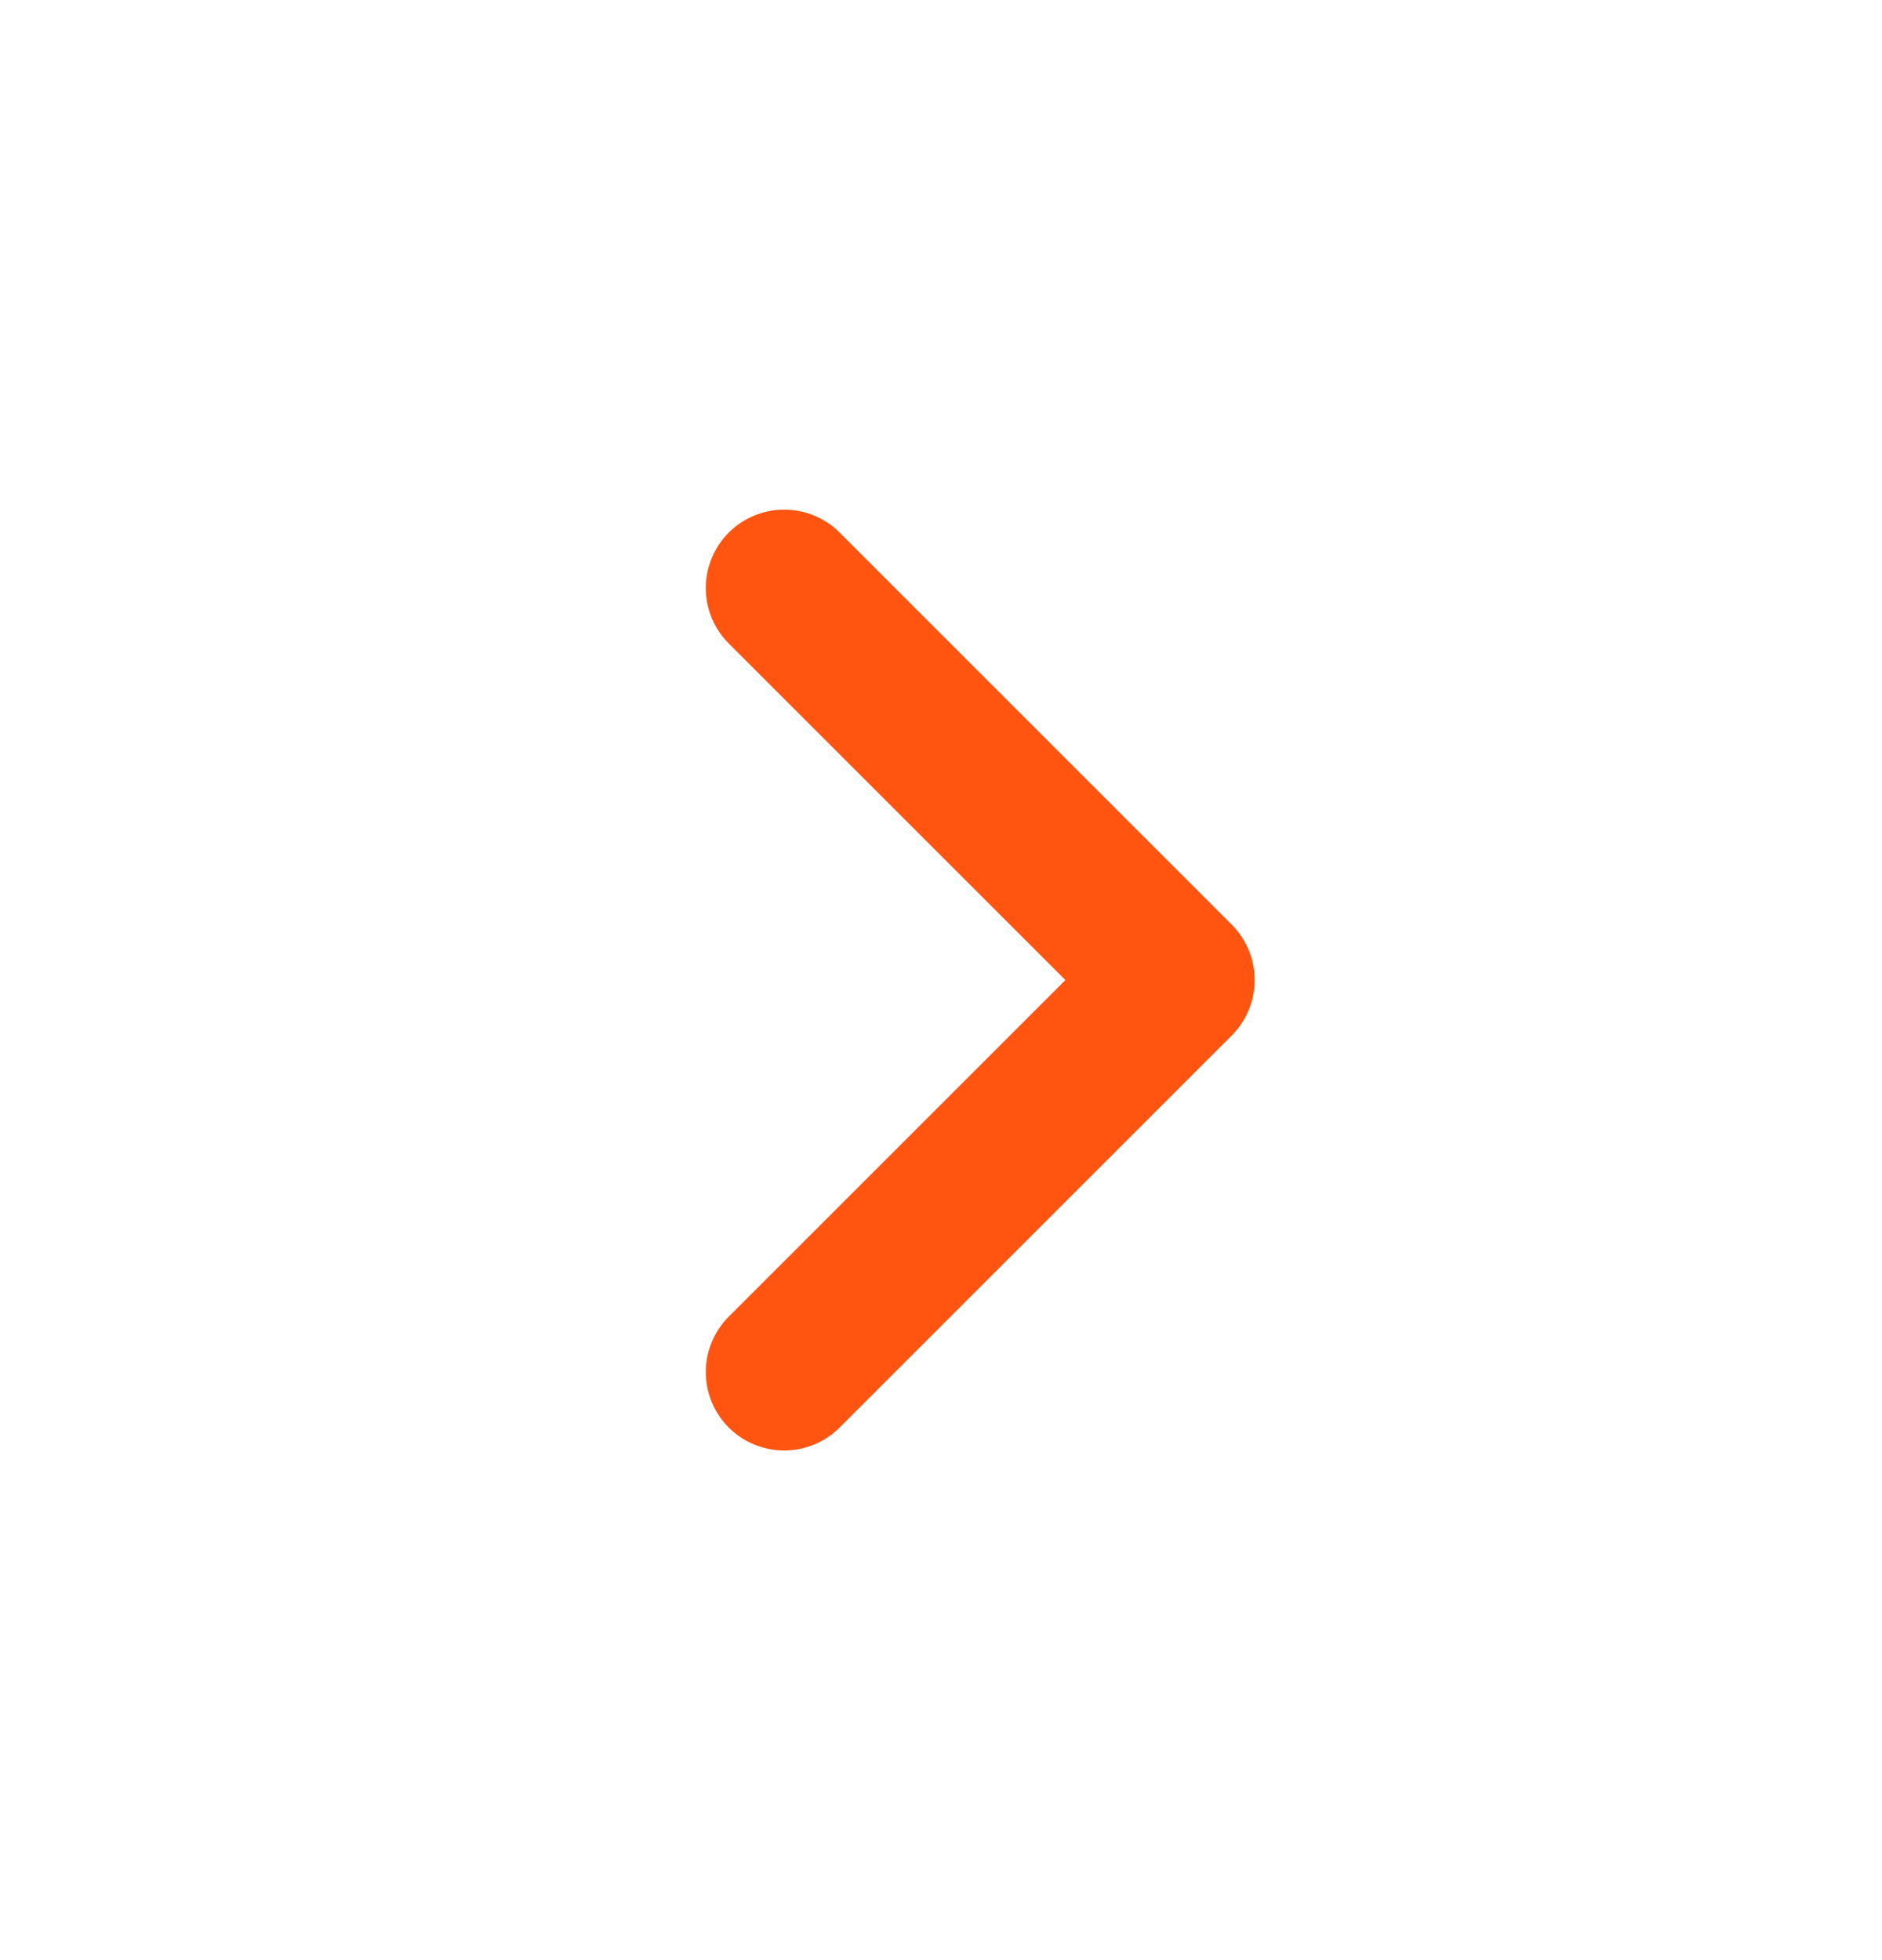
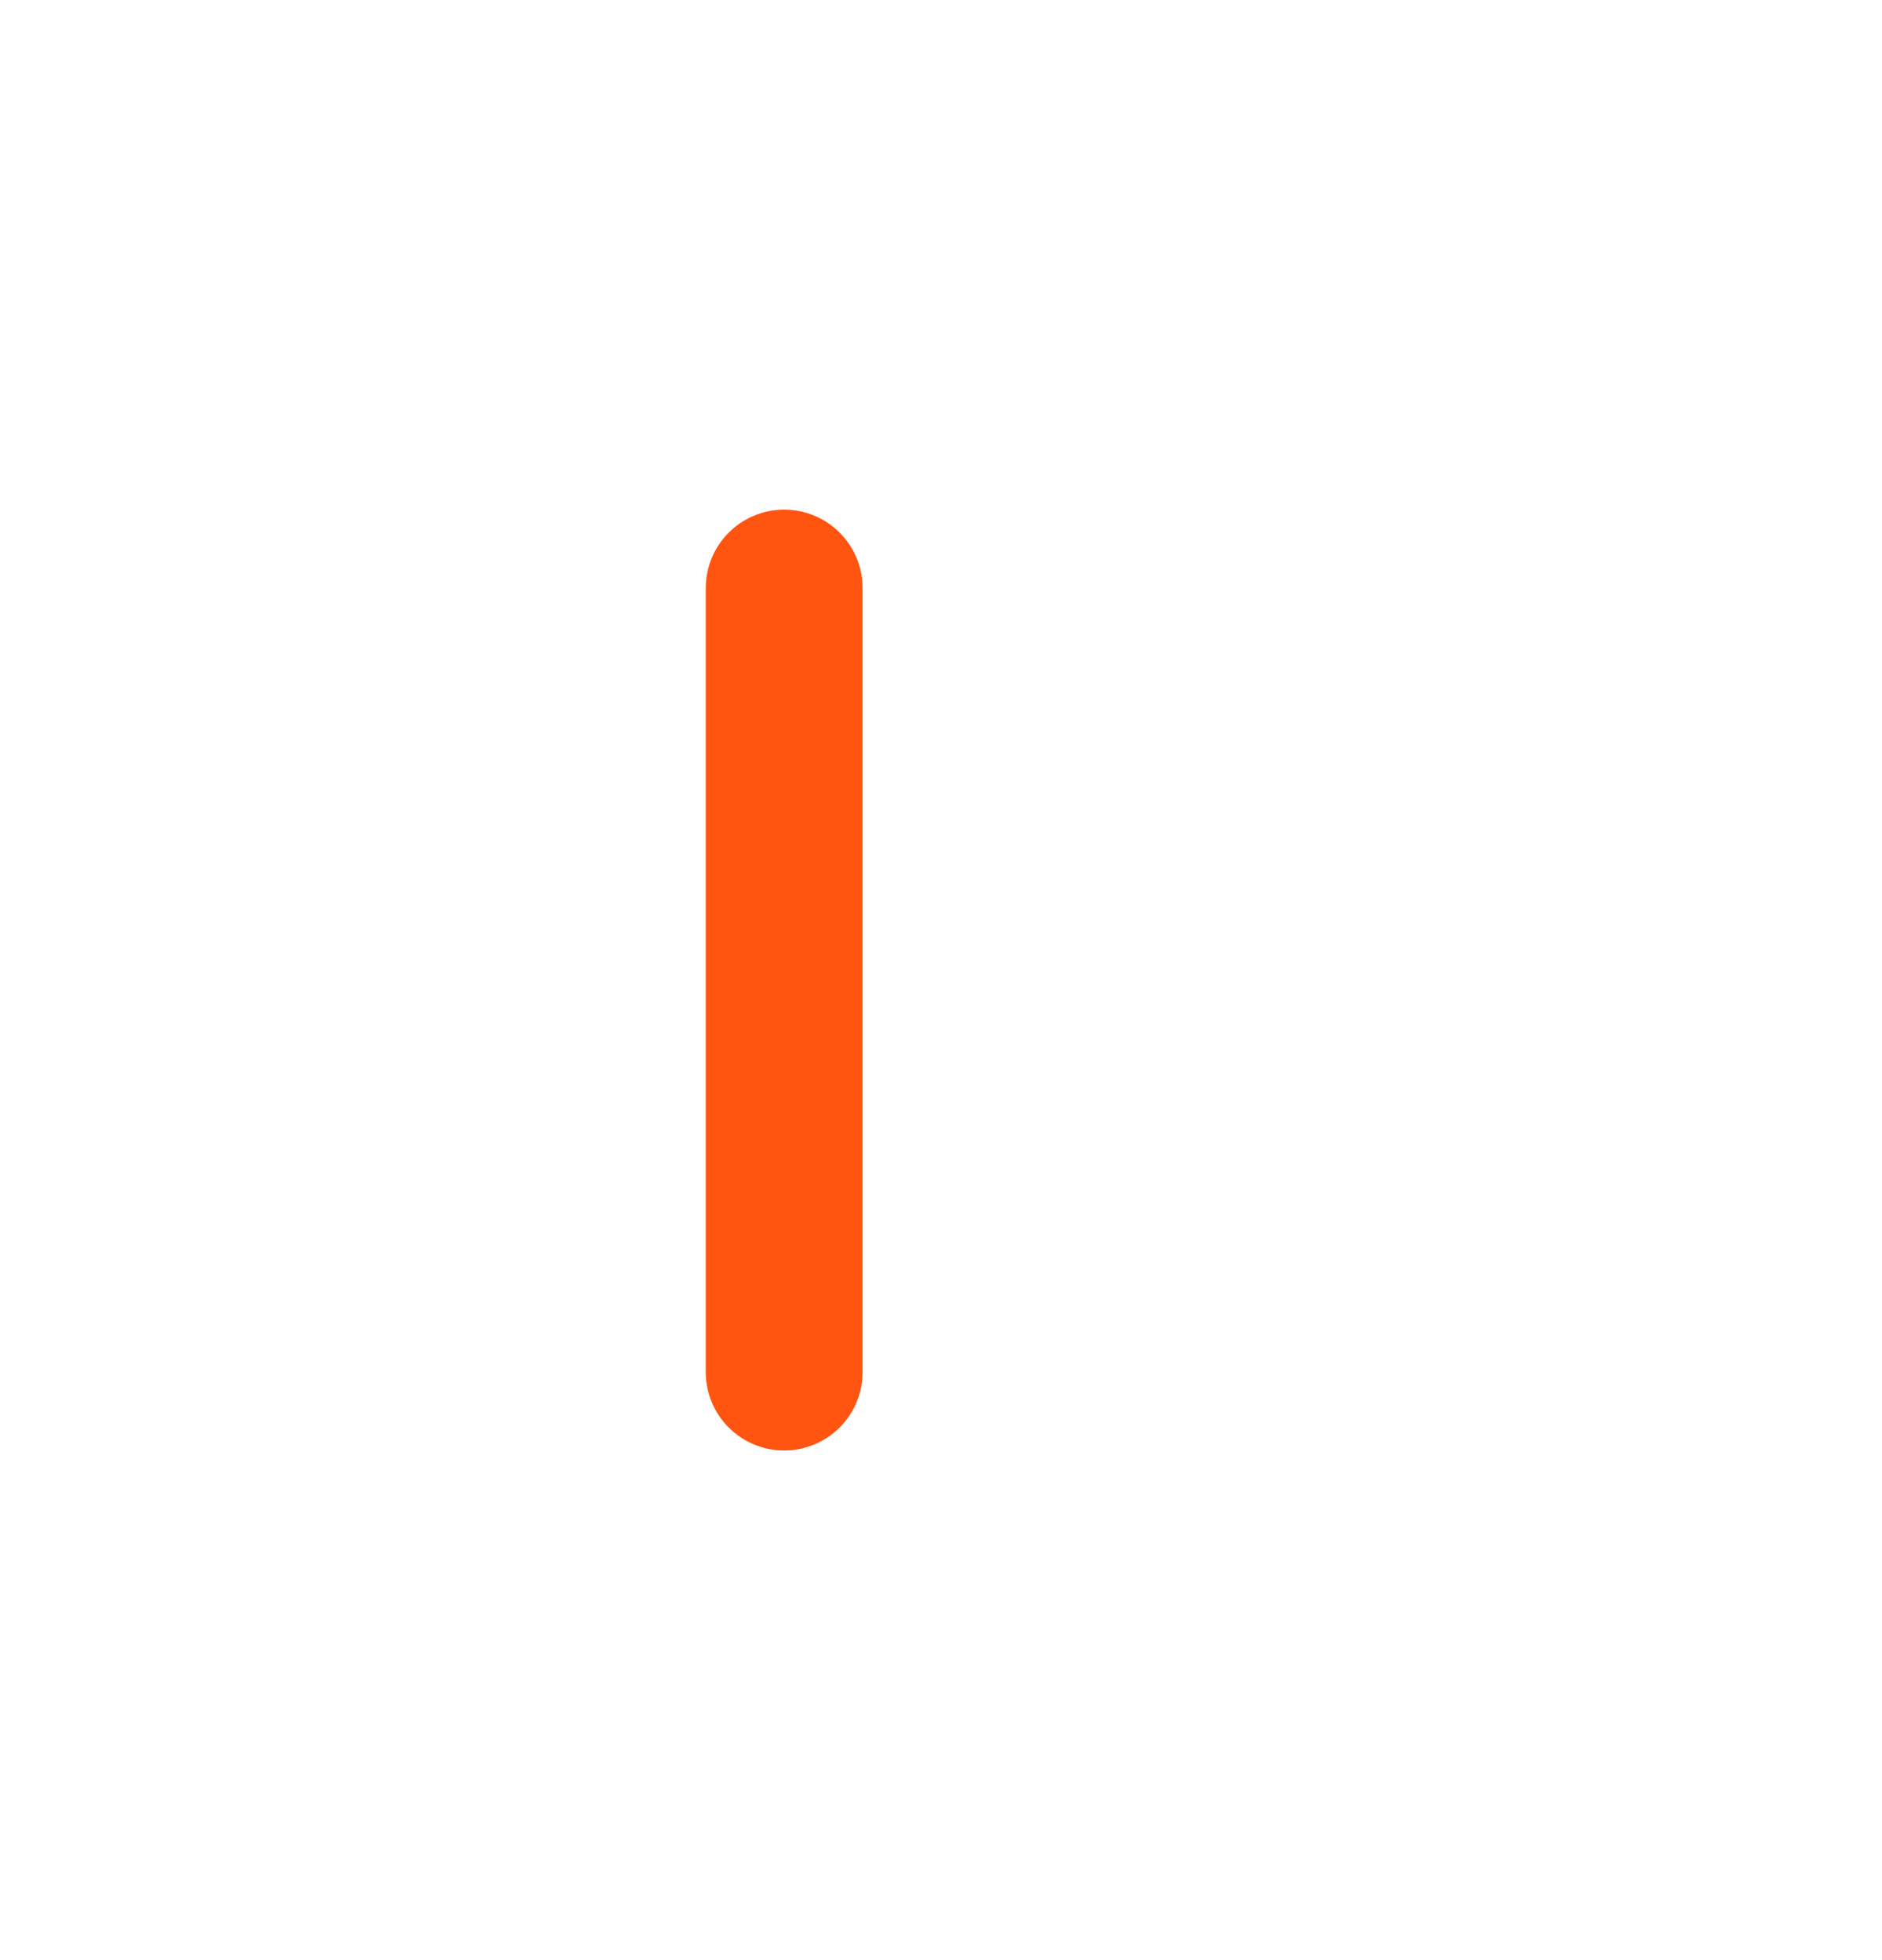
<svg xmlns="http://www.w3.org/2000/svg" width="24" height="25" viewBox="0 0 24 25" fill="none">
  <g id="Arrow / Chevron_Right_L">
-     <path id="Vector" d="M10 17.5L15 12.5L10 7.5" stroke="#FF5511" stroke-width="2" stroke-linecap="round" stroke-linejoin="round" />
+     <path id="Vector" d="M10 17.5L10 7.5" stroke="#FF5511" stroke-width="2" stroke-linecap="round" stroke-linejoin="round" />
  </g>
</svg>